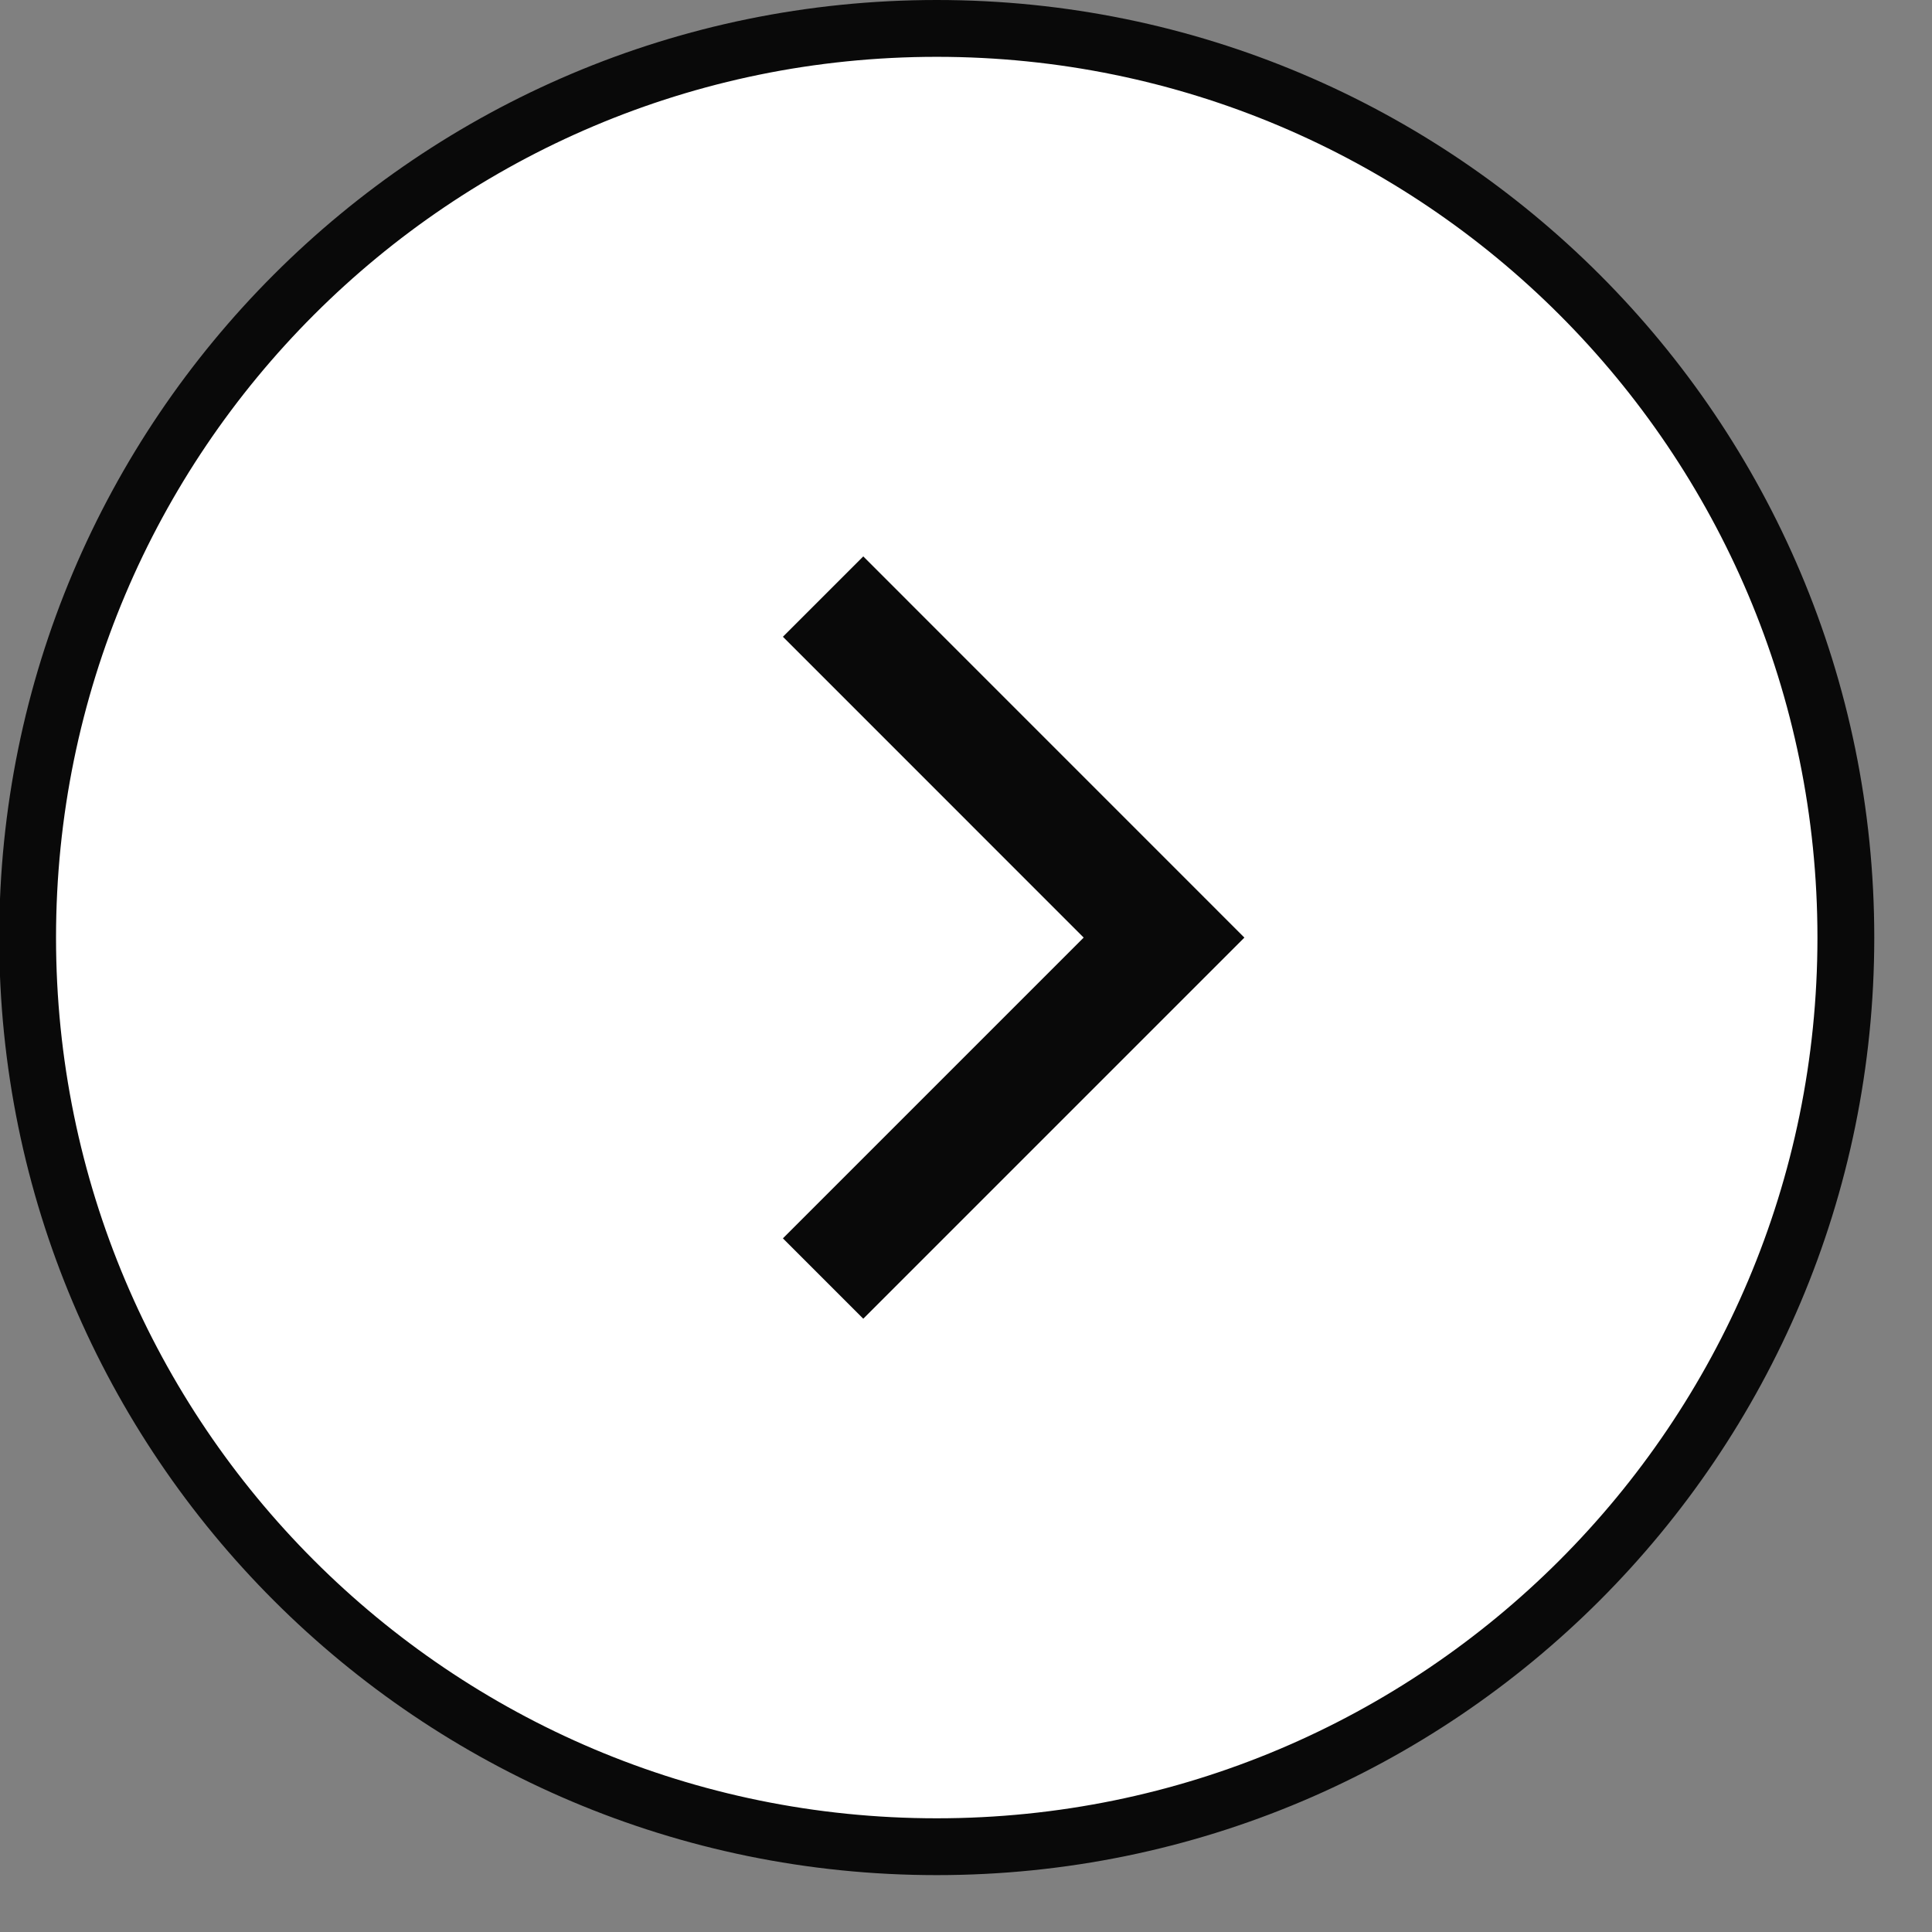
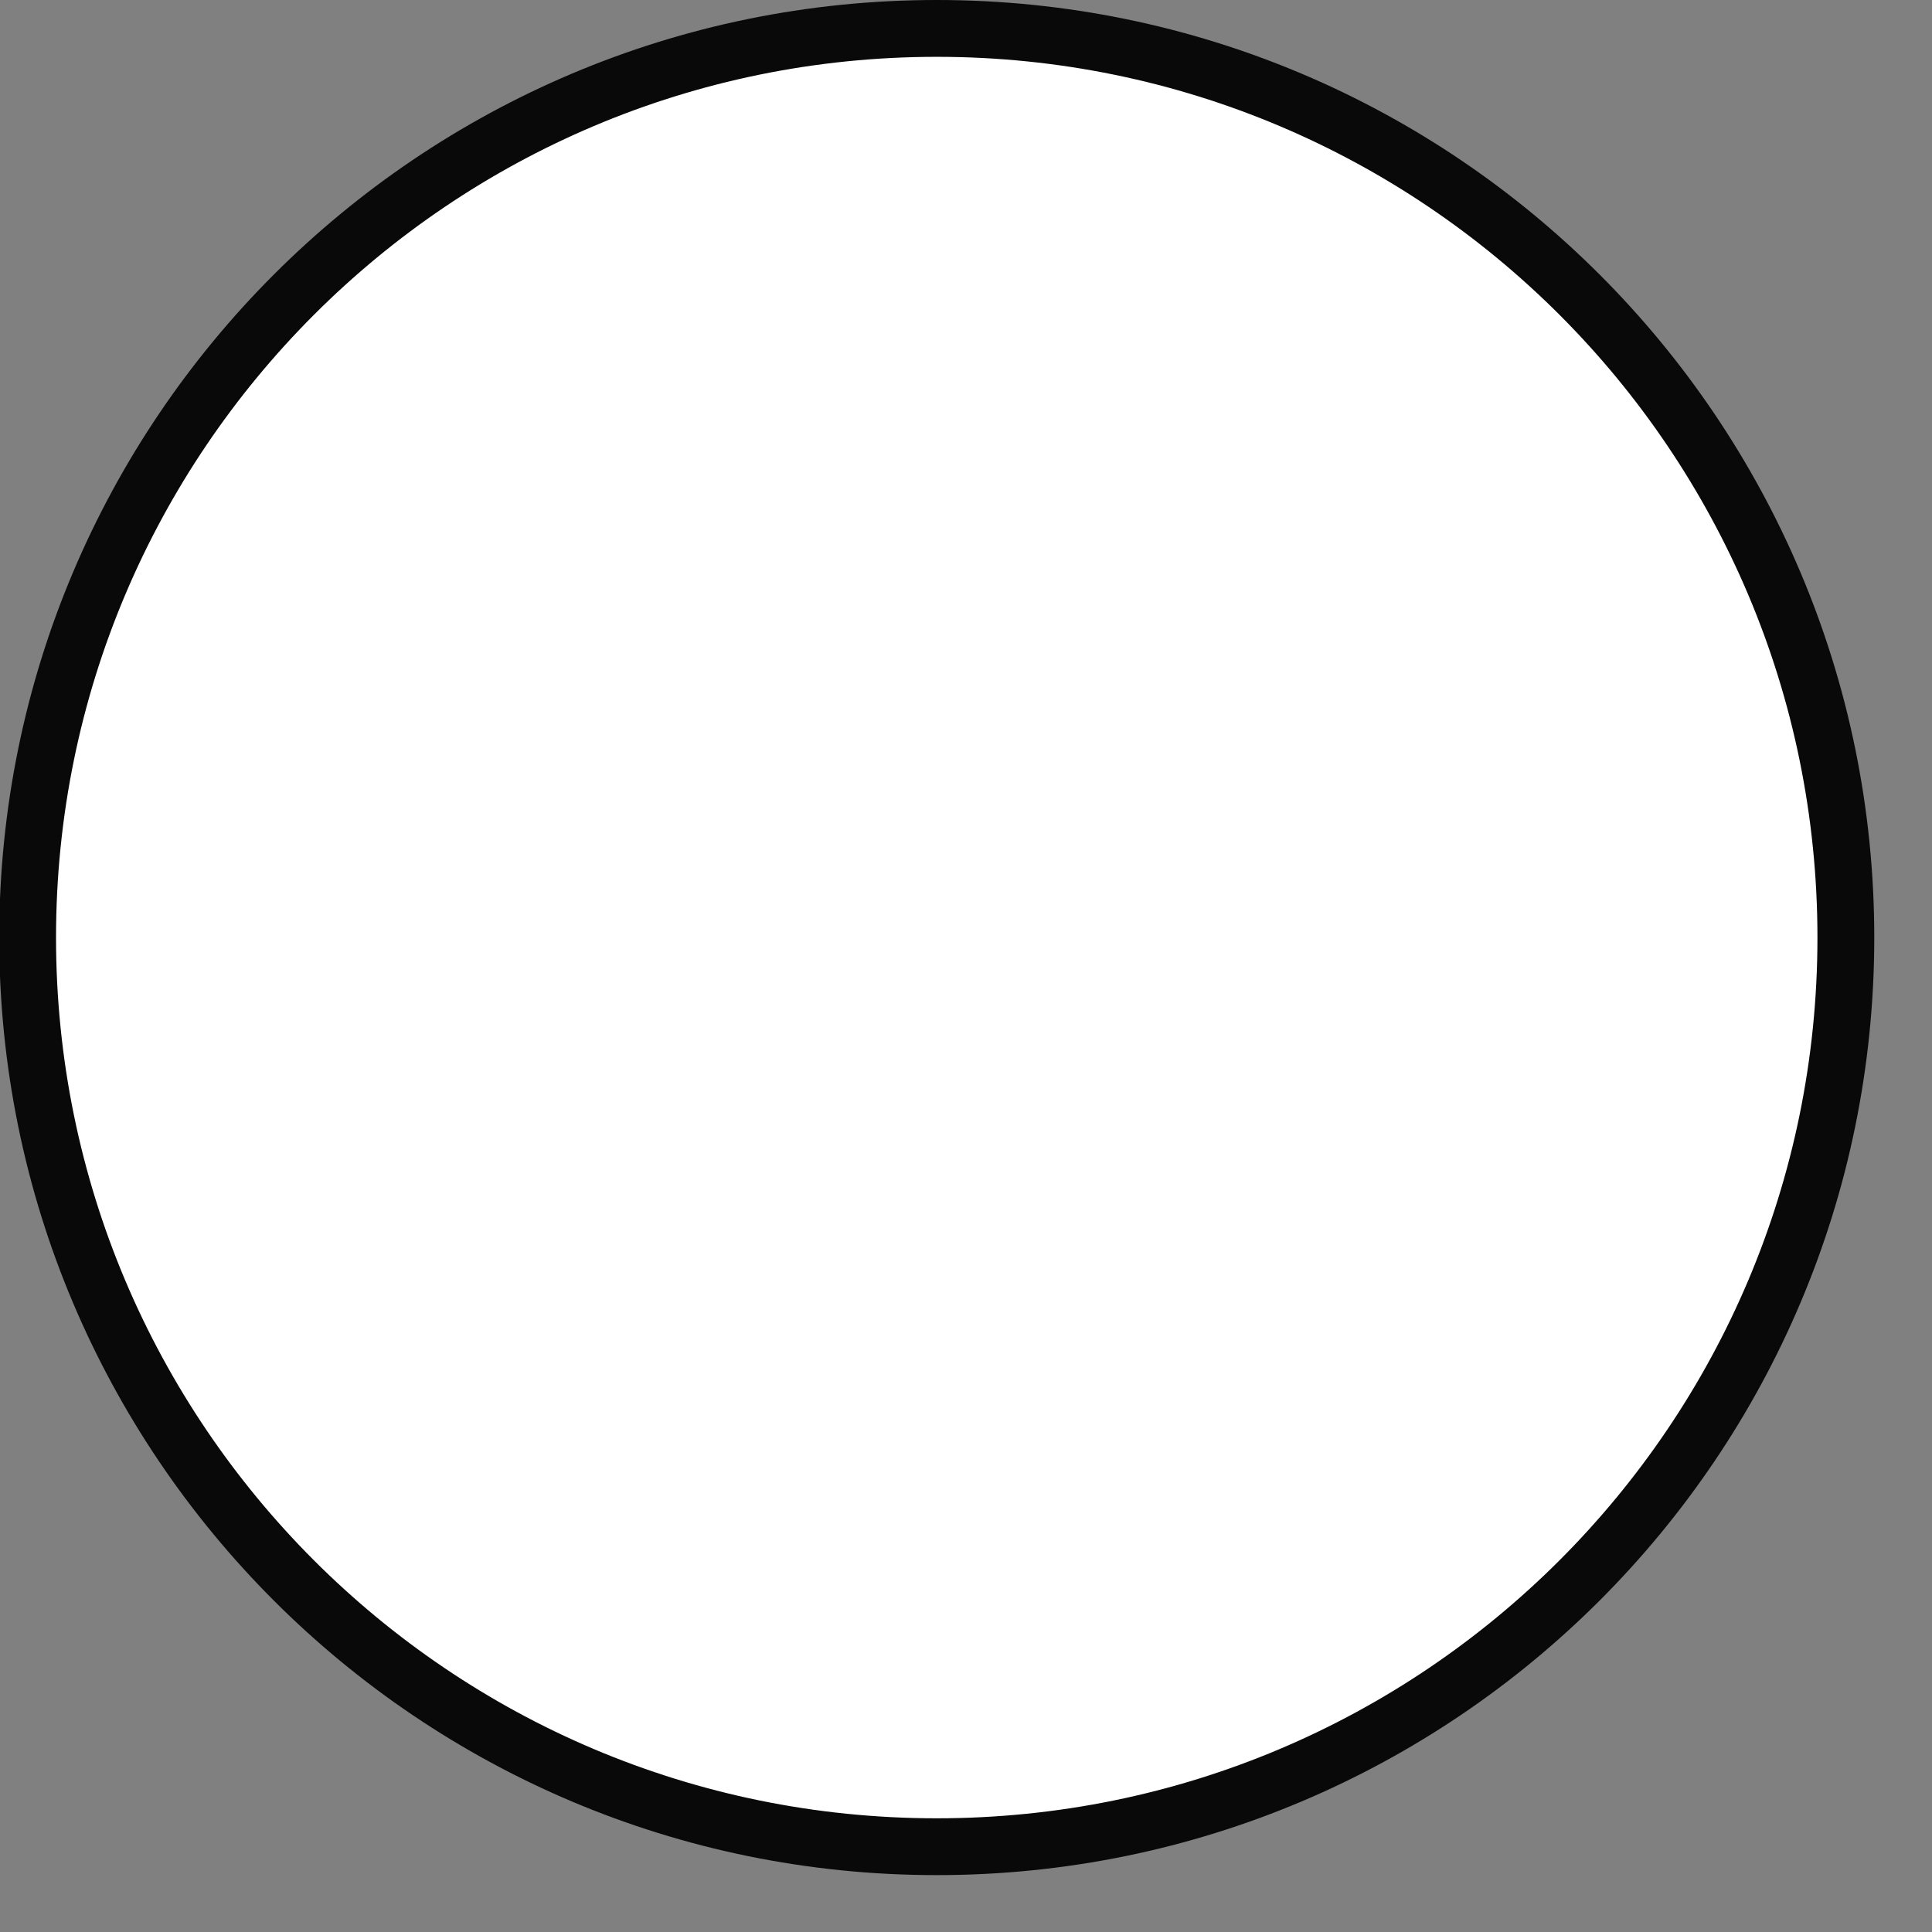
<svg xmlns="http://www.w3.org/2000/svg" width="34px" height="34px">
  <rect width="100%" height="100%" fill="#808080" stroke="none" />
  <path fill-rule="evenodd" stroke="rgb(9, 9, 9)" stroke-width="1px" stroke-linecap="butt" stroke-linejoin="miter" fill="rgb(255, 255, 255)" d="M16.485,0.500 C25.321,0.500 32.484,7.663 32.484,16.500 C32.484,25.336 25.321,32.499 16.485,32.499 C7.648,32.499 0.486,25.336 0.486,16.500 C0.486,7.663 7.648,0.500 16.485,0.500 Z" />
-   <path fill-rule="evenodd" stroke="rgb(9, 9, 9)" stroke-width="2px" stroke-linecap="butt" stroke-linejoin="miter" fill="none" d="M14.485,10.499 L20.485,16.500 L14.485,22.500 " />
</svg>